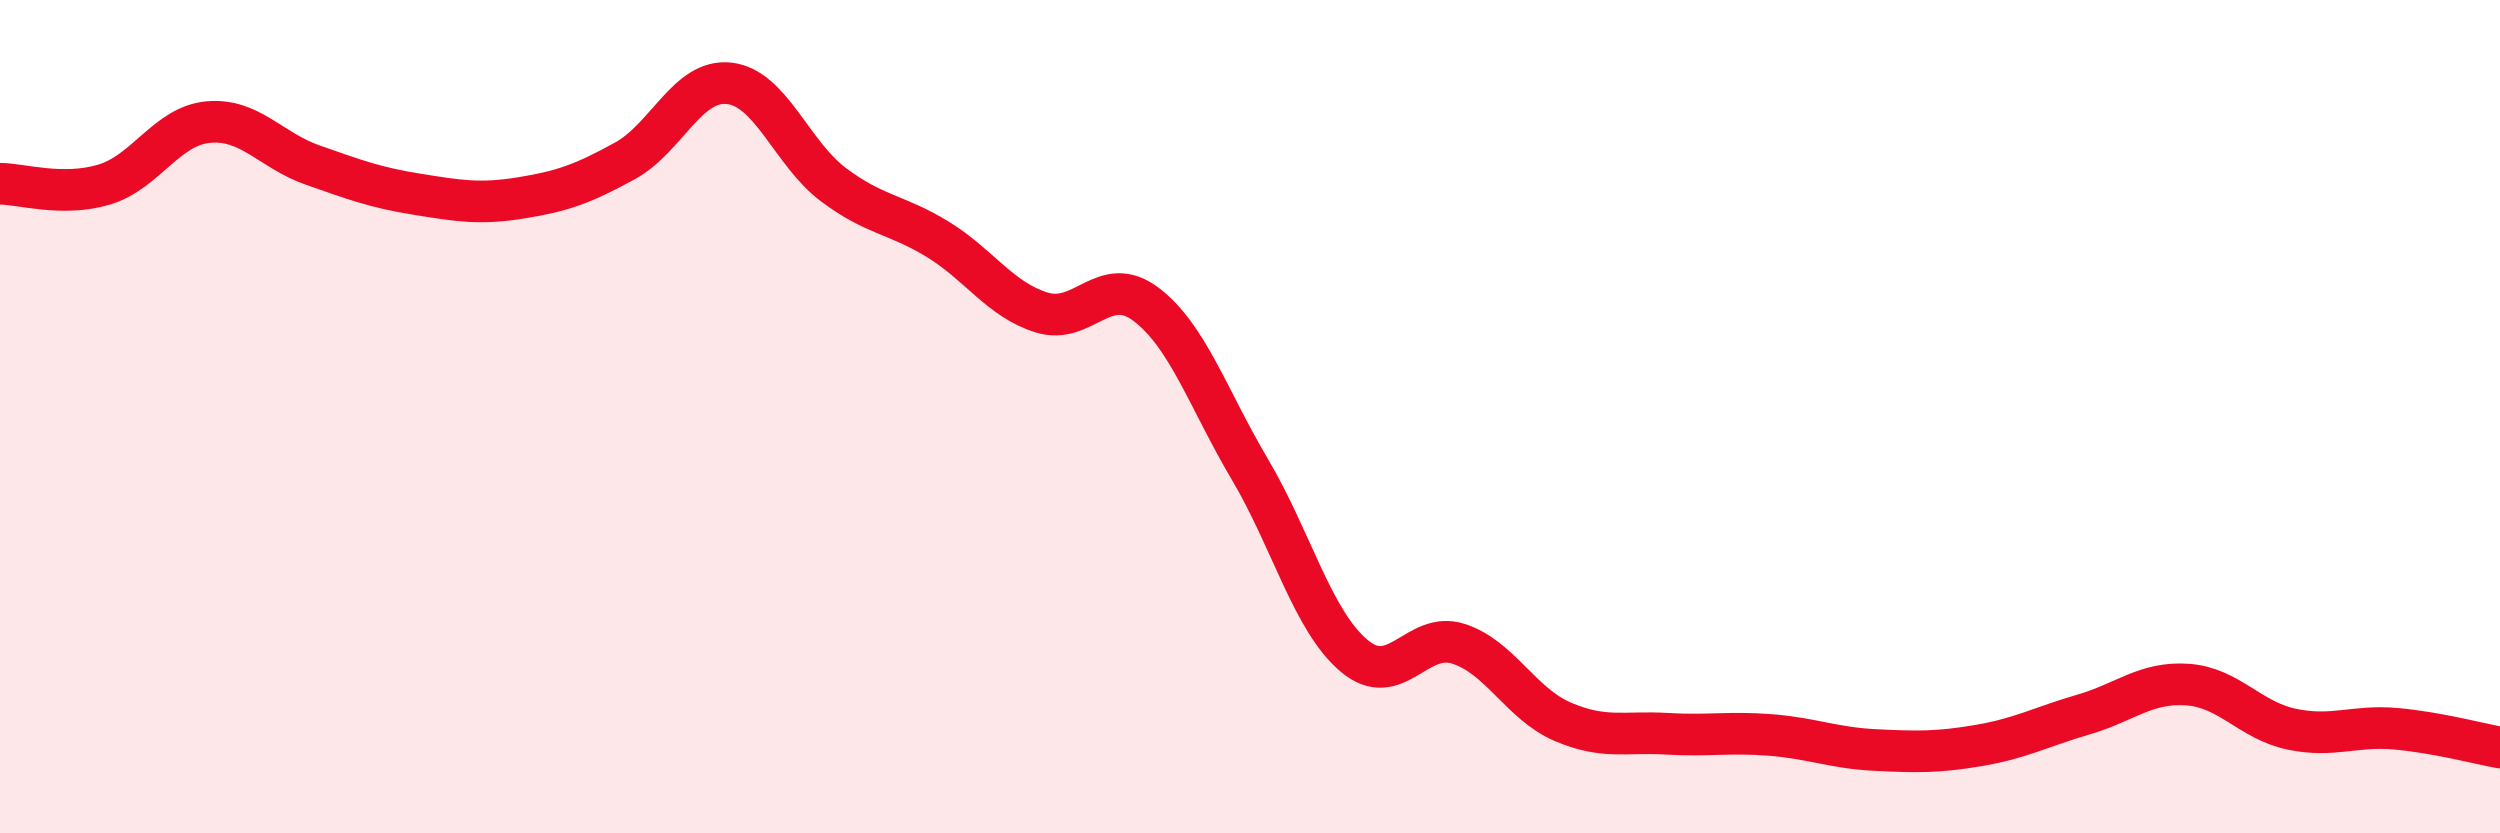
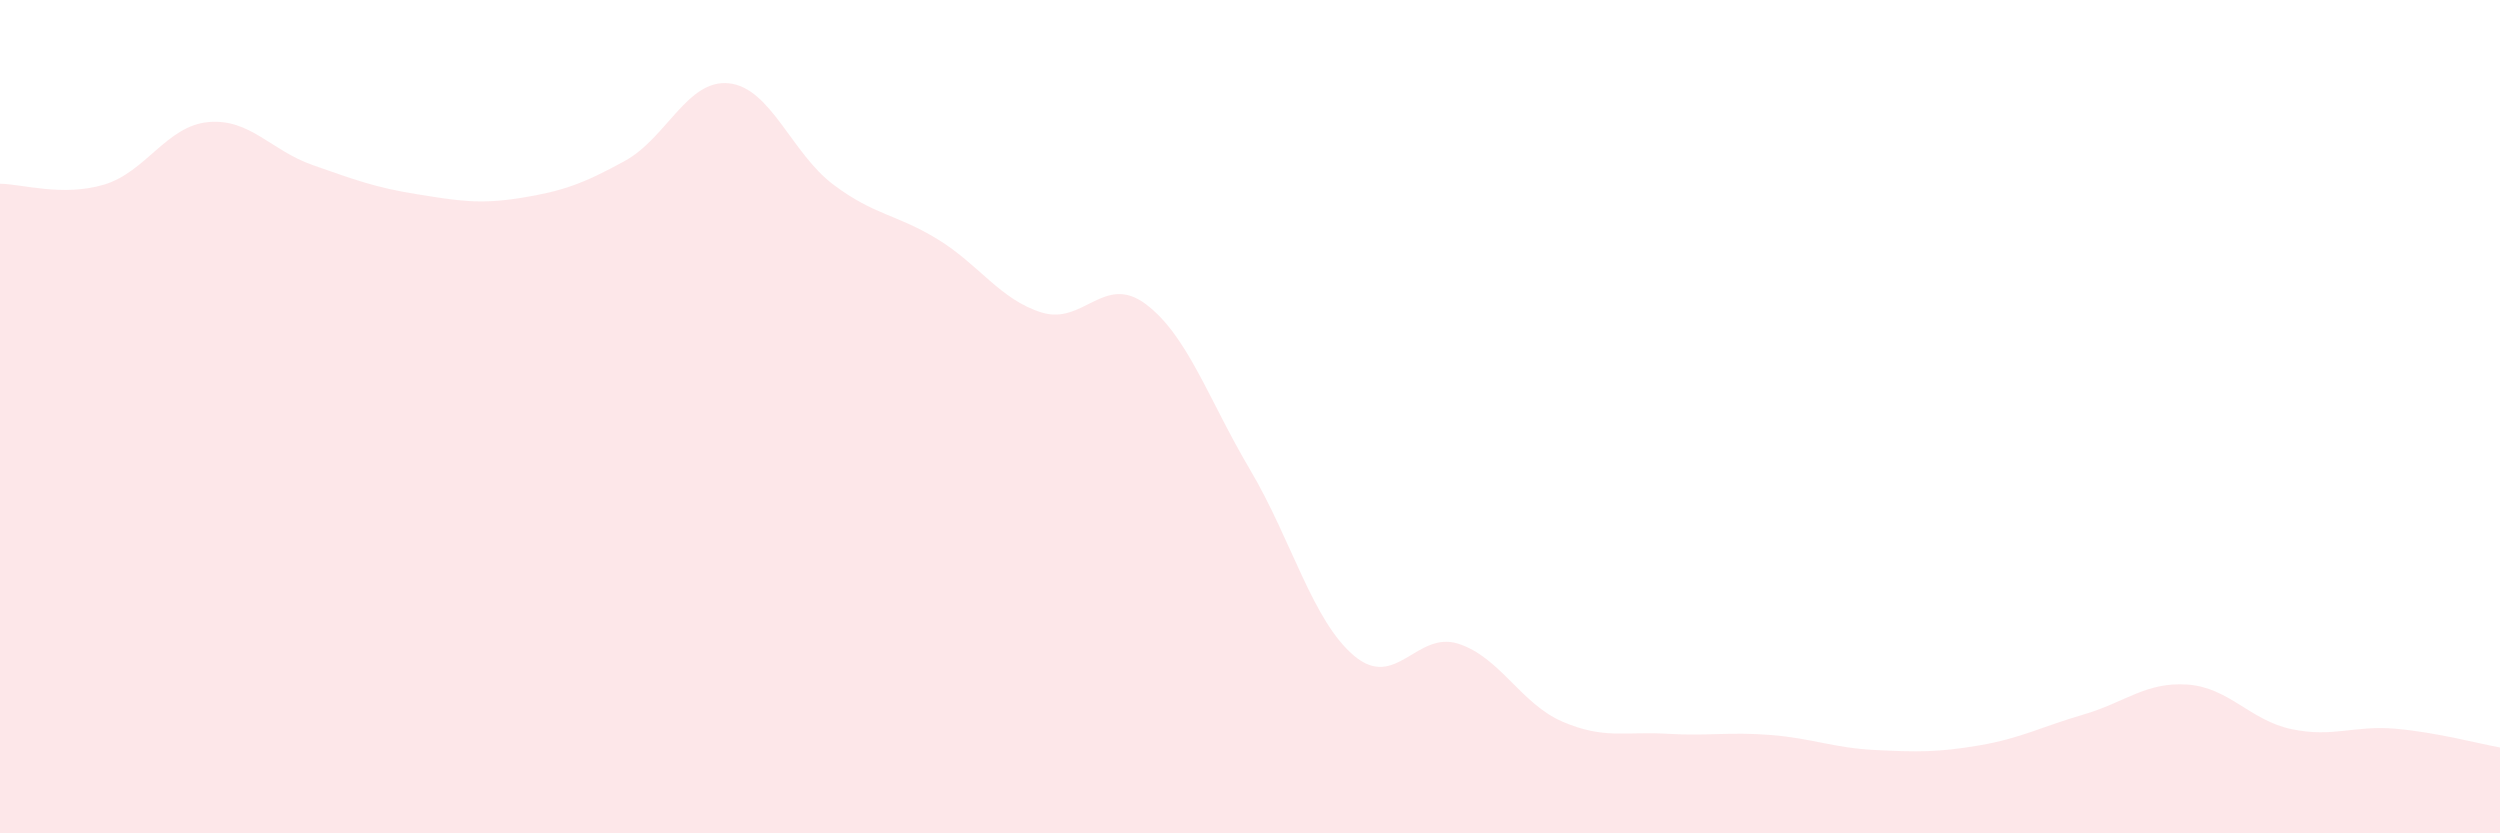
<svg xmlns="http://www.w3.org/2000/svg" width="60" height="20" viewBox="0 0 60 20">
  <path d="M 0,4.41 C 0.5,4.41 1.5,4.73 2.5,4.43 C 3.5,4.13 4,3.02 5,2.93 C 6,2.84 6.5,3.61 7.5,3.96 C 8.5,4.31 9,4.5 10,4.66 C 11,4.82 11.5,4.91 12.5,4.75 C 13.5,4.59 14,4.41 15,3.86 C 16,3.31 16.5,1.89 17.5,2 C 18.5,2.11 19,3.68 20,4.43 C 21,5.18 21.5,5.13 22.5,5.74 C 23.5,6.35 24,7.19 25,7.5 C 26,7.81 26.5,6.55 27.5,7.3 C 28.5,8.05 29,9.58 30,11.27 C 31,12.96 31.5,14.9 32.5,15.74 C 33.5,16.58 34,15.13 35,15.45 C 36,15.77 36.5,16.89 37.5,17.32 C 38.5,17.75 39,17.55 40,17.61 C 41,17.67 41.5,17.56 42.5,17.64 C 43.5,17.72 44,17.95 45,18 C 46,18.05 46.5,18.06 47.5,17.89 C 48.5,17.72 49,17.44 50,17.15 C 51,16.86 51.5,16.36 52.5,16.43 C 53.5,16.5 54,17.29 55,17.5 C 56,17.71 56.5,17.4 57.5,17.49 C 58.5,17.58 59.5,17.85 60,17.94L60 20L0 20Z" fill="#EB0A25" opacity="0.1" stroke-linecap="round" stroke-linejoin="round" />
-   <path d="M 0,4.41 C 0.5,4.41 1.5,4.73 2.5,4.43 C 3.5,4.13 4,3.02 5,2.93 C 6,2.84 6.5,3.61 7.5,3.96 C 8.5,4.31 9,4.5 10,4.66 C 11,4.82 11.5,4.91 12.5,4.75 C 13.5,4.59 14,4.41 15,3.86 C 16,3.31 16.5,1.89 17.5,2 C 18.5,2.11 19,3.68 20,4.43 C 21,5.18 21.5,5.13 22.5,5.74 C 23.5,6.35 24,7.19 25,7.5 C 26,7.81 26.5,6.55 27.5,7.3 C 28.5,8.05 29,9.58 30,11.27 C 31,12.96 31.5,14.9 32.5,15.74 C 33.5,16.58 34,15.13 35,15.45 C 36,15.77 36.5,16.89 37.5,17.32 C 38.5,17.75 39,17.55 40,17.61 C 41,17.67 41.5,17.56 42.5,17.64 C 43.5,17.72 44,17.95 45,18 C 46,18.05 46.5,18.06 47.5,17.89 C 48.5,17.72 49,17.44 50,17.15 C 51,16.86 51.5,16.36 52.5,16.43 C 53.5,16.5 54,17.29 55,17.5 C 56,17.71 56.5,17.4 57.5,17.49 C 58.5,17.58 59.5,17.85 60,17.94" stroke="#EB0A25" stroke-width="1" fill="none" stroke-linecap="round" stroke-linejoin="round" />
</svg>